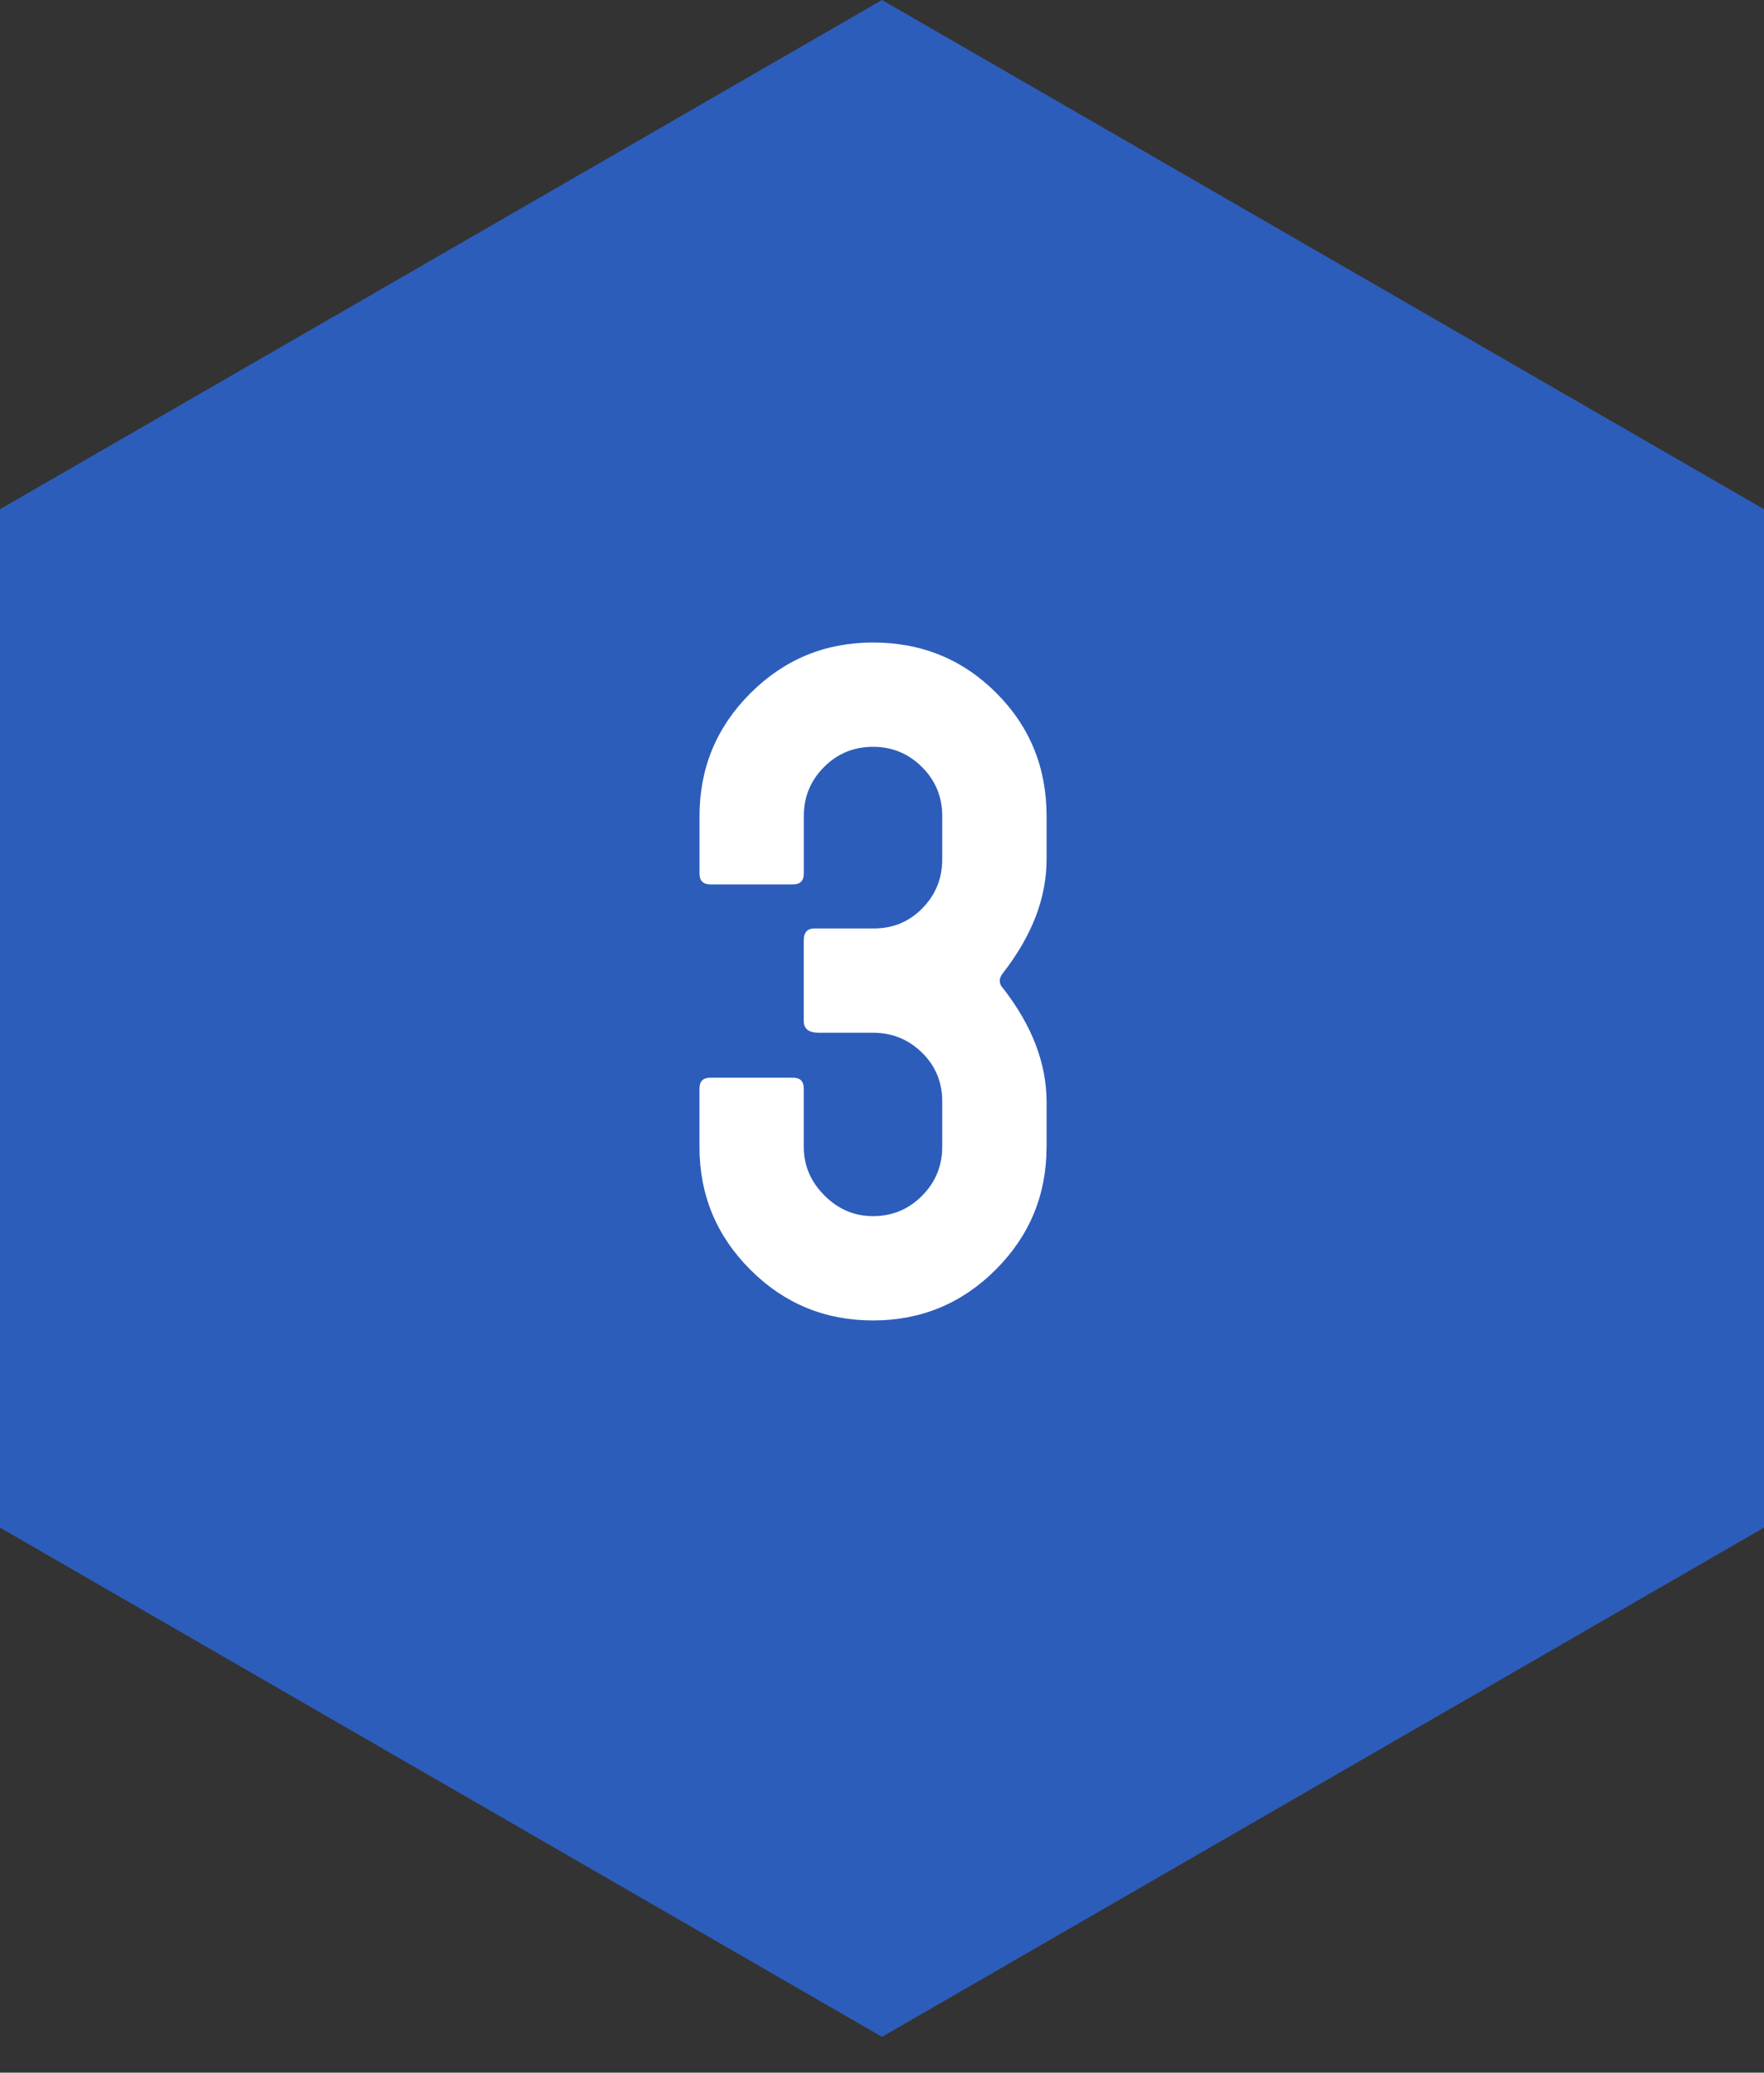
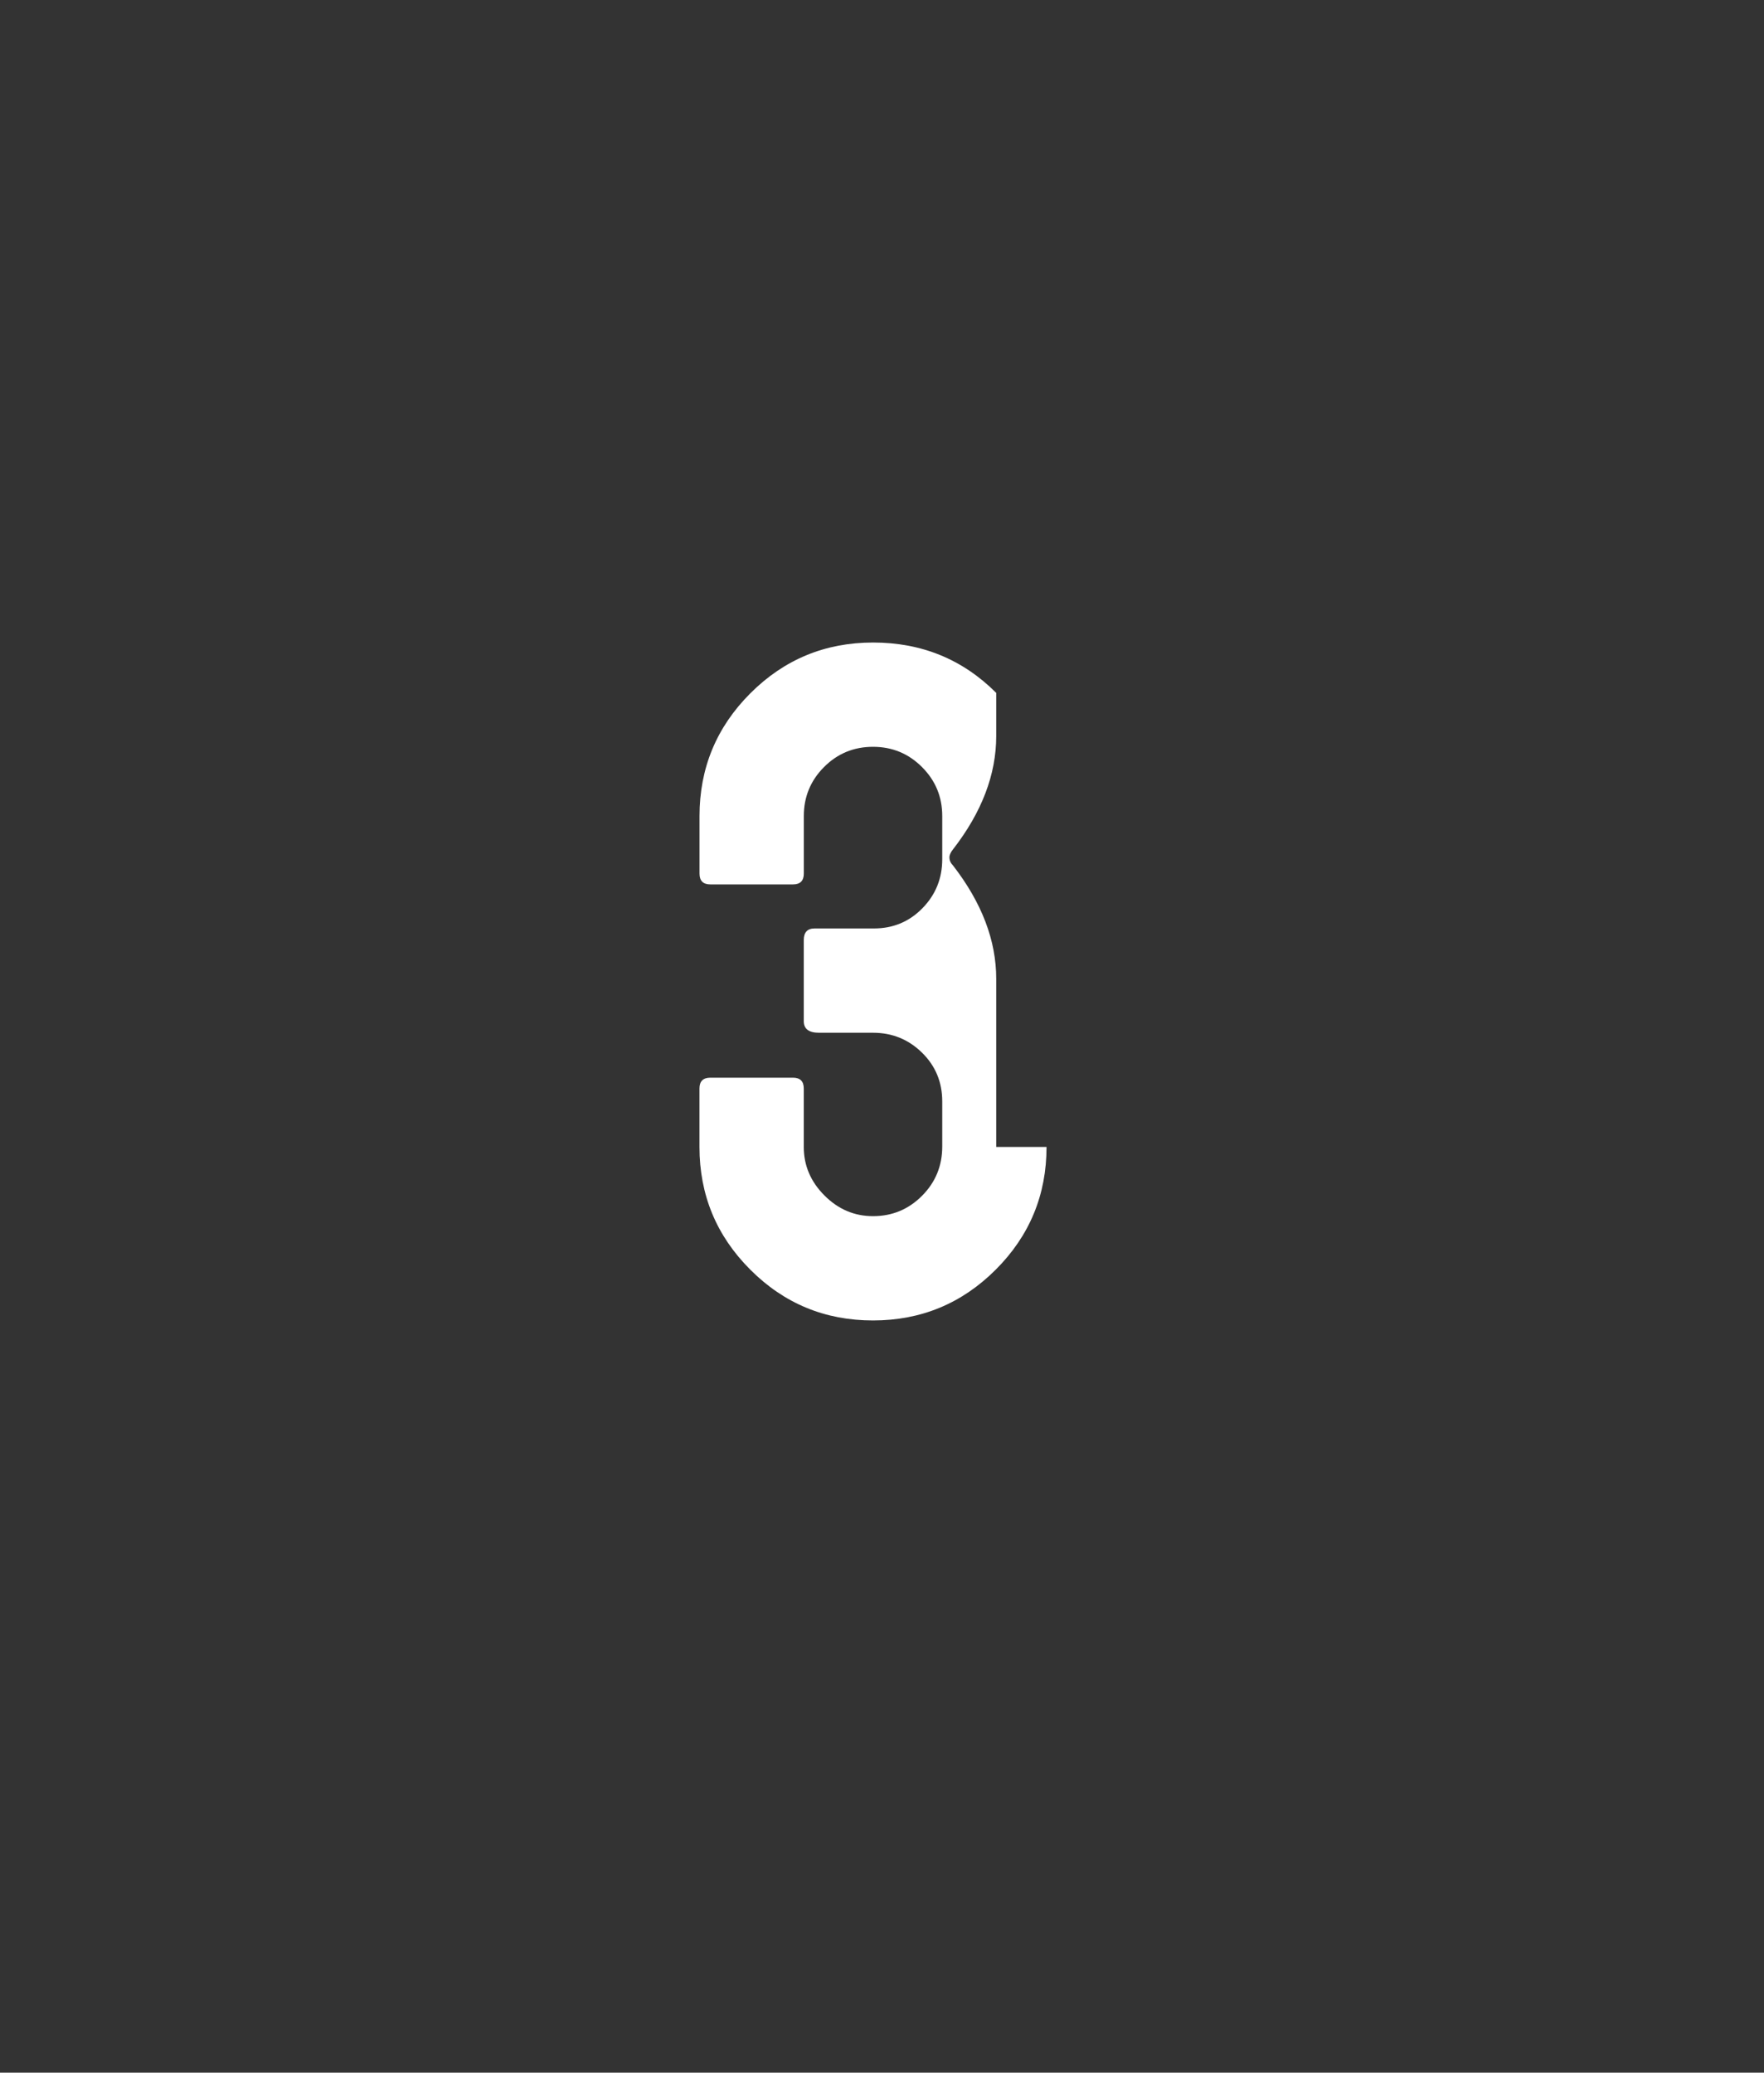
<svg xmlns="http://www.w3.org/2000/svg" version="1.1" x="0px" y="0px" viewBox="0 0 40 47" enable-background="new 0 0 40 47" xml:space="preserve">
  <rect x="0" y="0" width="40" height="47" fill="#333333" stroke="none" />
  <g id="背景">
</g>
  <g id="コンテンツ">
    <g>
-       <polygon fill="#2D5DBA" points="40,34.641 40,11.547 20,0 0,11.547 0,34.641 20,46.188   " />
      <g>
        <g>
-           <path fill="#FFFFFF" d="M23.731,26.008c0,1.087-0.384,2.015-1.152,2.783c-0.768,0.768-1.696,1.152-2.783,1.152      c-1.088,0-2.016-0.384-2.783-1.152c-0.768-0.768-1.152-1.695-1.152-2.783v-1.325c0-0.163,0.082-0.245,0.245-0.245h1.875      c0.164,0,0.245,0.082,0.245,0.245v1.325c0,0.421,0.156,0.788,0.469,1.101c0.312,0.313,0.679,0.469,1.101,0.469      c0.435,0,0.805-0.154,1.111-0.461s0.459-0.68,0.459-1.117v-1.024c0-0.437-0.153-0.806-0.459-1.106      c-0.306-0.3-0.676-0.451-1.111-0.451h-1.224c-0.231,0-0.346-0.087-0.346-0.263v-1.839c0-0.175,0.082-0.263,0.245-0.263h1.345      c0.435,0,0.802-0.153,1.101-0.459c0.299-0.306,0.449-0.676,0.449-1.111v-0.979c0-0.435-0.153-0.805-0.459-1.111      s-0.676-0.459-1.111-0.459c-0.436,0-0.806,0.153-1.111,0.459s-0.458,0.676-0.458,1.111v1.305c0,0.163-0.082,0.245-0.245,0.245      h-1.875c-0.163,0-0.245-0.082-0.245-0.245v-1.305c0-1.087,0.384-2.015,1.152-2.783c0.768-0.768,1.695-1.152,2.783-1.152      c1.101,0,2.032,0.381,2.793,1.142c0.761,0.761,1.142,1.692,1.142,2.793v0.979c0,0.87-0.326,1.726-0.979,2.568      c-0.055,0.068-0.082,0.129-0.082,0.184c0,0.068,0.027,0.129,0.082,0.184c0.652,0.843,0.979,1.699,0.979,2.569V26.008z" />
+           <path fill="#FFFFFF" d="M23.731,26.008c0,1.087-0.384,2.015-1.152,2.783c-0.768,0.768-1.696,1.152-2.783,1.152      c-1.088,0-2.016-0.384-2.783-1.152c-0.768-0.768-1.152-1.695-1.152-2.783v-1.325c0-0.163,0.082-0.245,0.245-0.245h1.875      c0.164,0,0.245,0.082,0.245,0.245v1.325c0,0.421,0.156,0.788,0.469,1.101c0.312,0.313,0.679,0.469,1.101,0.469      c0.435,0,0.805-0.154,1.111-0.461s0.459-0.68,0.459-1.117v-1.024c0-0.437-0.153-0.806-0.459-1.106      c-0.306-0.3-0.676-0.451-1.111-0.451h-1.224c-0.231,0-0.346-0.087-0.346-0.263v-1.839c0-0.175,0.082-0.263,0.245-0.263h1.345      c0.435,0,0.802-0.153,1.101-0.459c0.299-0.306,0.449-0.676,0.449-1.111v-0.979c0-0.435-0.153-0.805-0.459-1.111      s-0.676-0.459-1.111-0.459c-0.436,0-0.806,0.153-1.111,0.459s-0.458,0.676-0.458,1.111v1.305c0,0.163-0.082,0.245-0.245,0.245      h-1.875c-0.163,0-0.245-0.082-0.245-0.245v-1.305c0-1.087,0.384-2.015,1.152-2.783c0.768-0.768,1.695-1.152,2.783-1.152      c1.101,0,2.032,0.381,2.793,1.142v0.979c0,0.87-0.326,1.726-0.979,2.568      c-0.055,0.068-0.082,0.129-0.082,0.184c0,0.068,0.027,0.129,0.082,0.184c0.652,0.843,0.979,1.699,0.979,2.569V26.008z" />
        </g>
      </g>
    </g>
  </g>
  <g id="フッター">
</g>
  <g id="ヘッダー">
</g>
</svg>